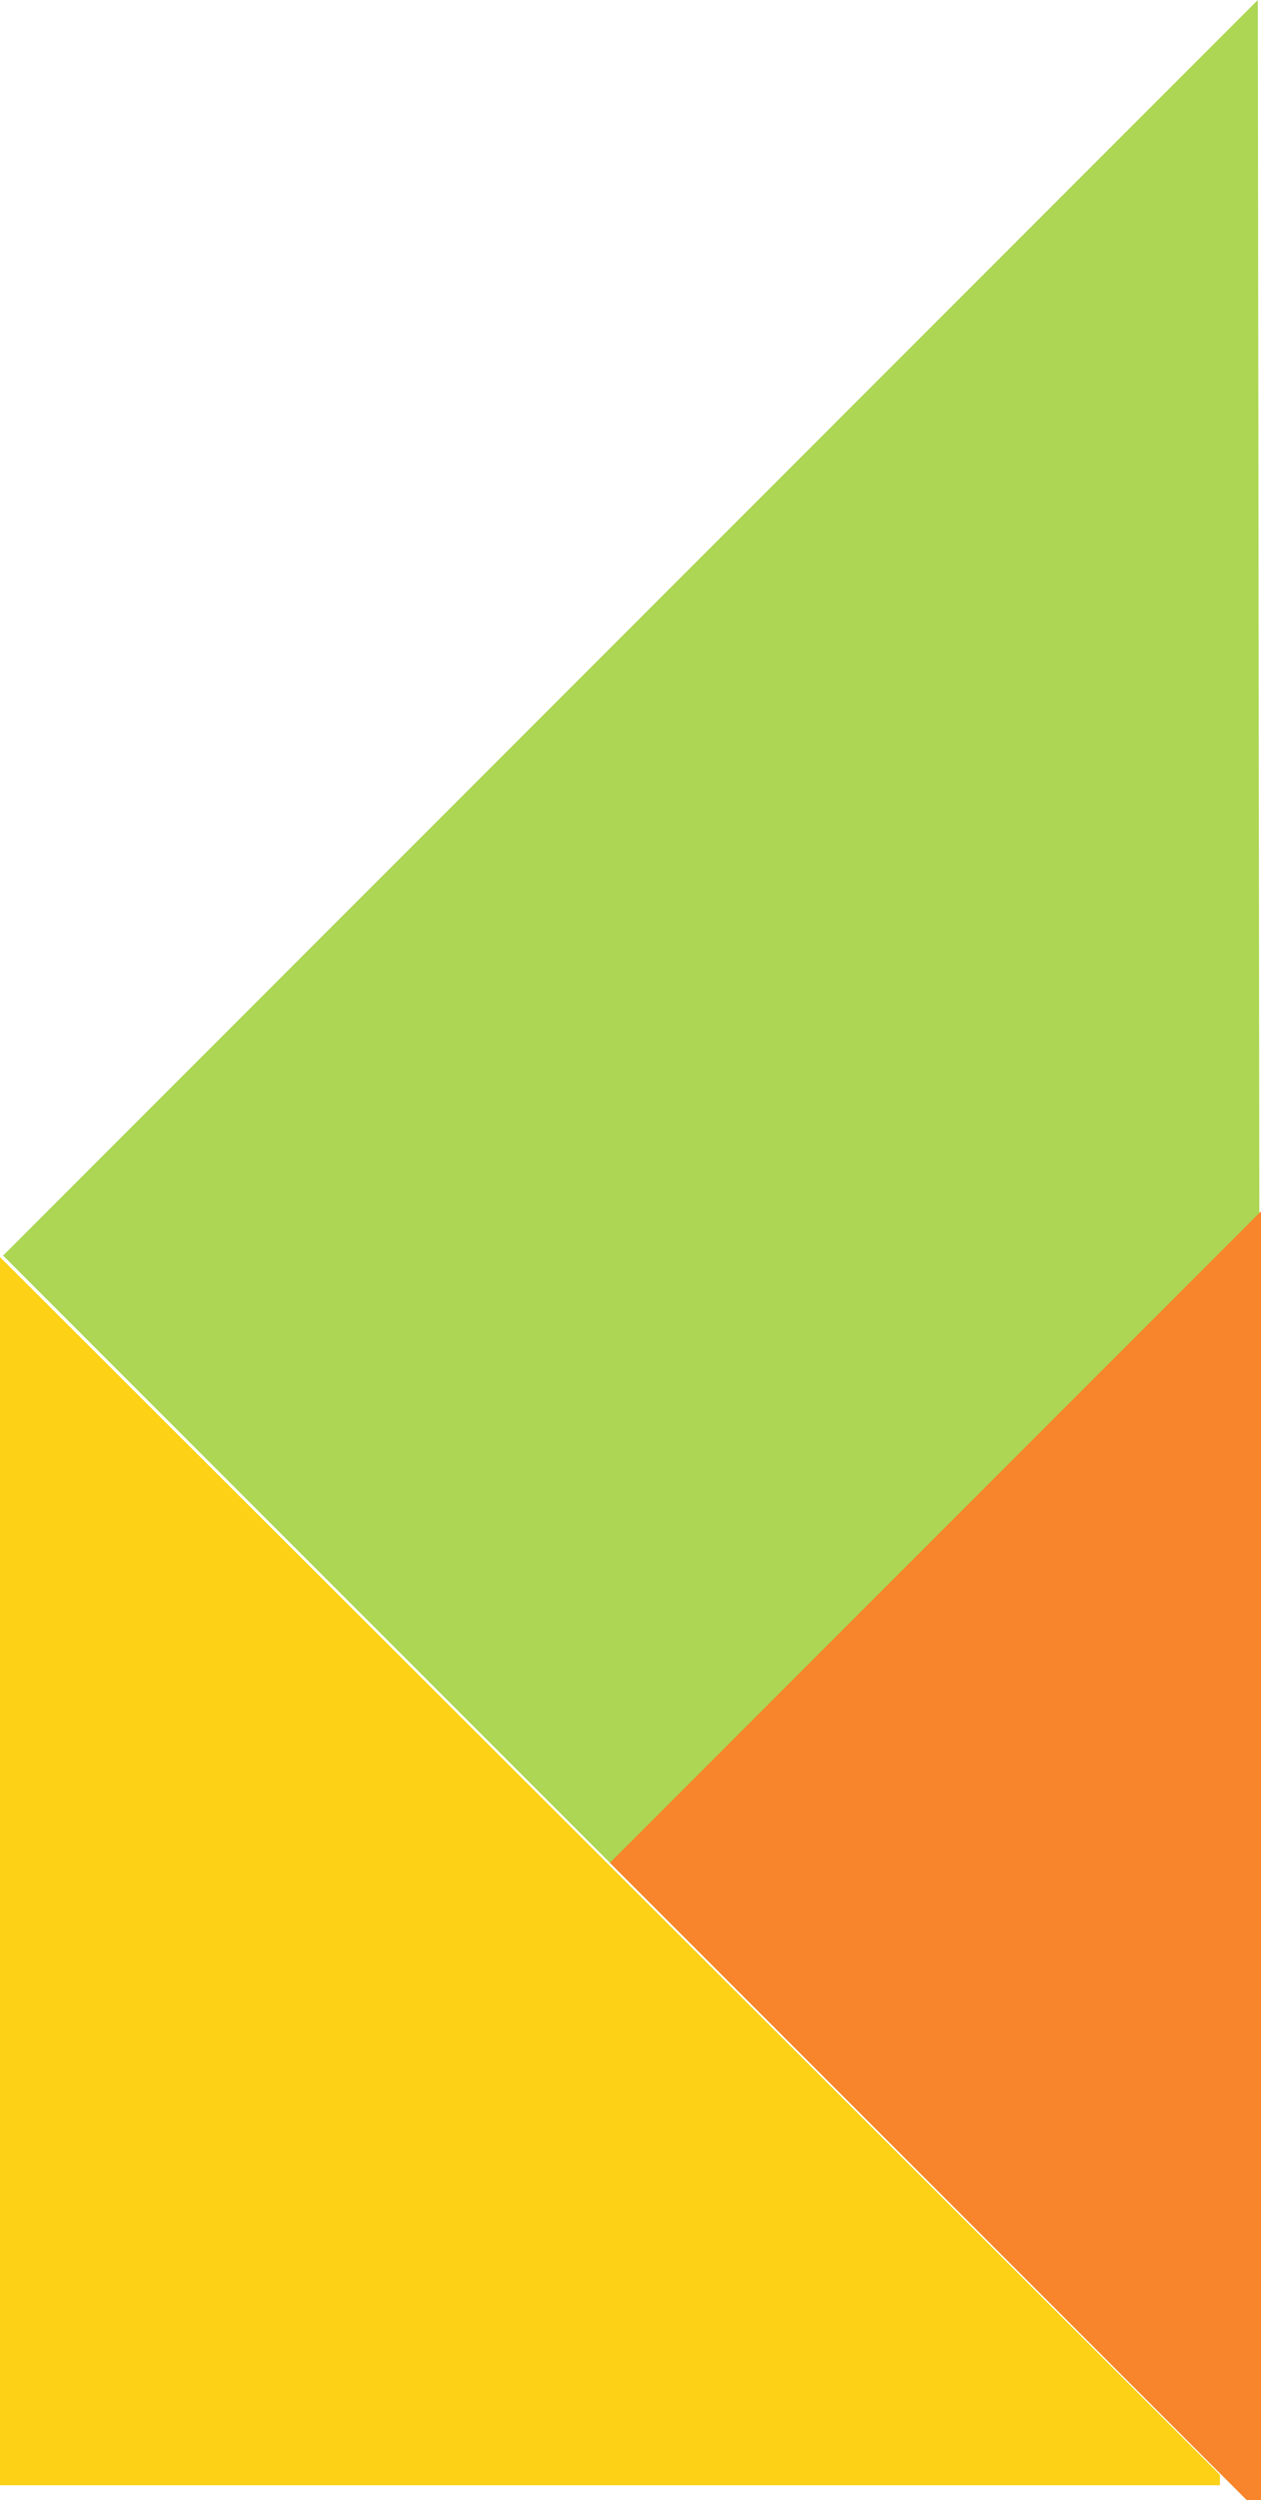
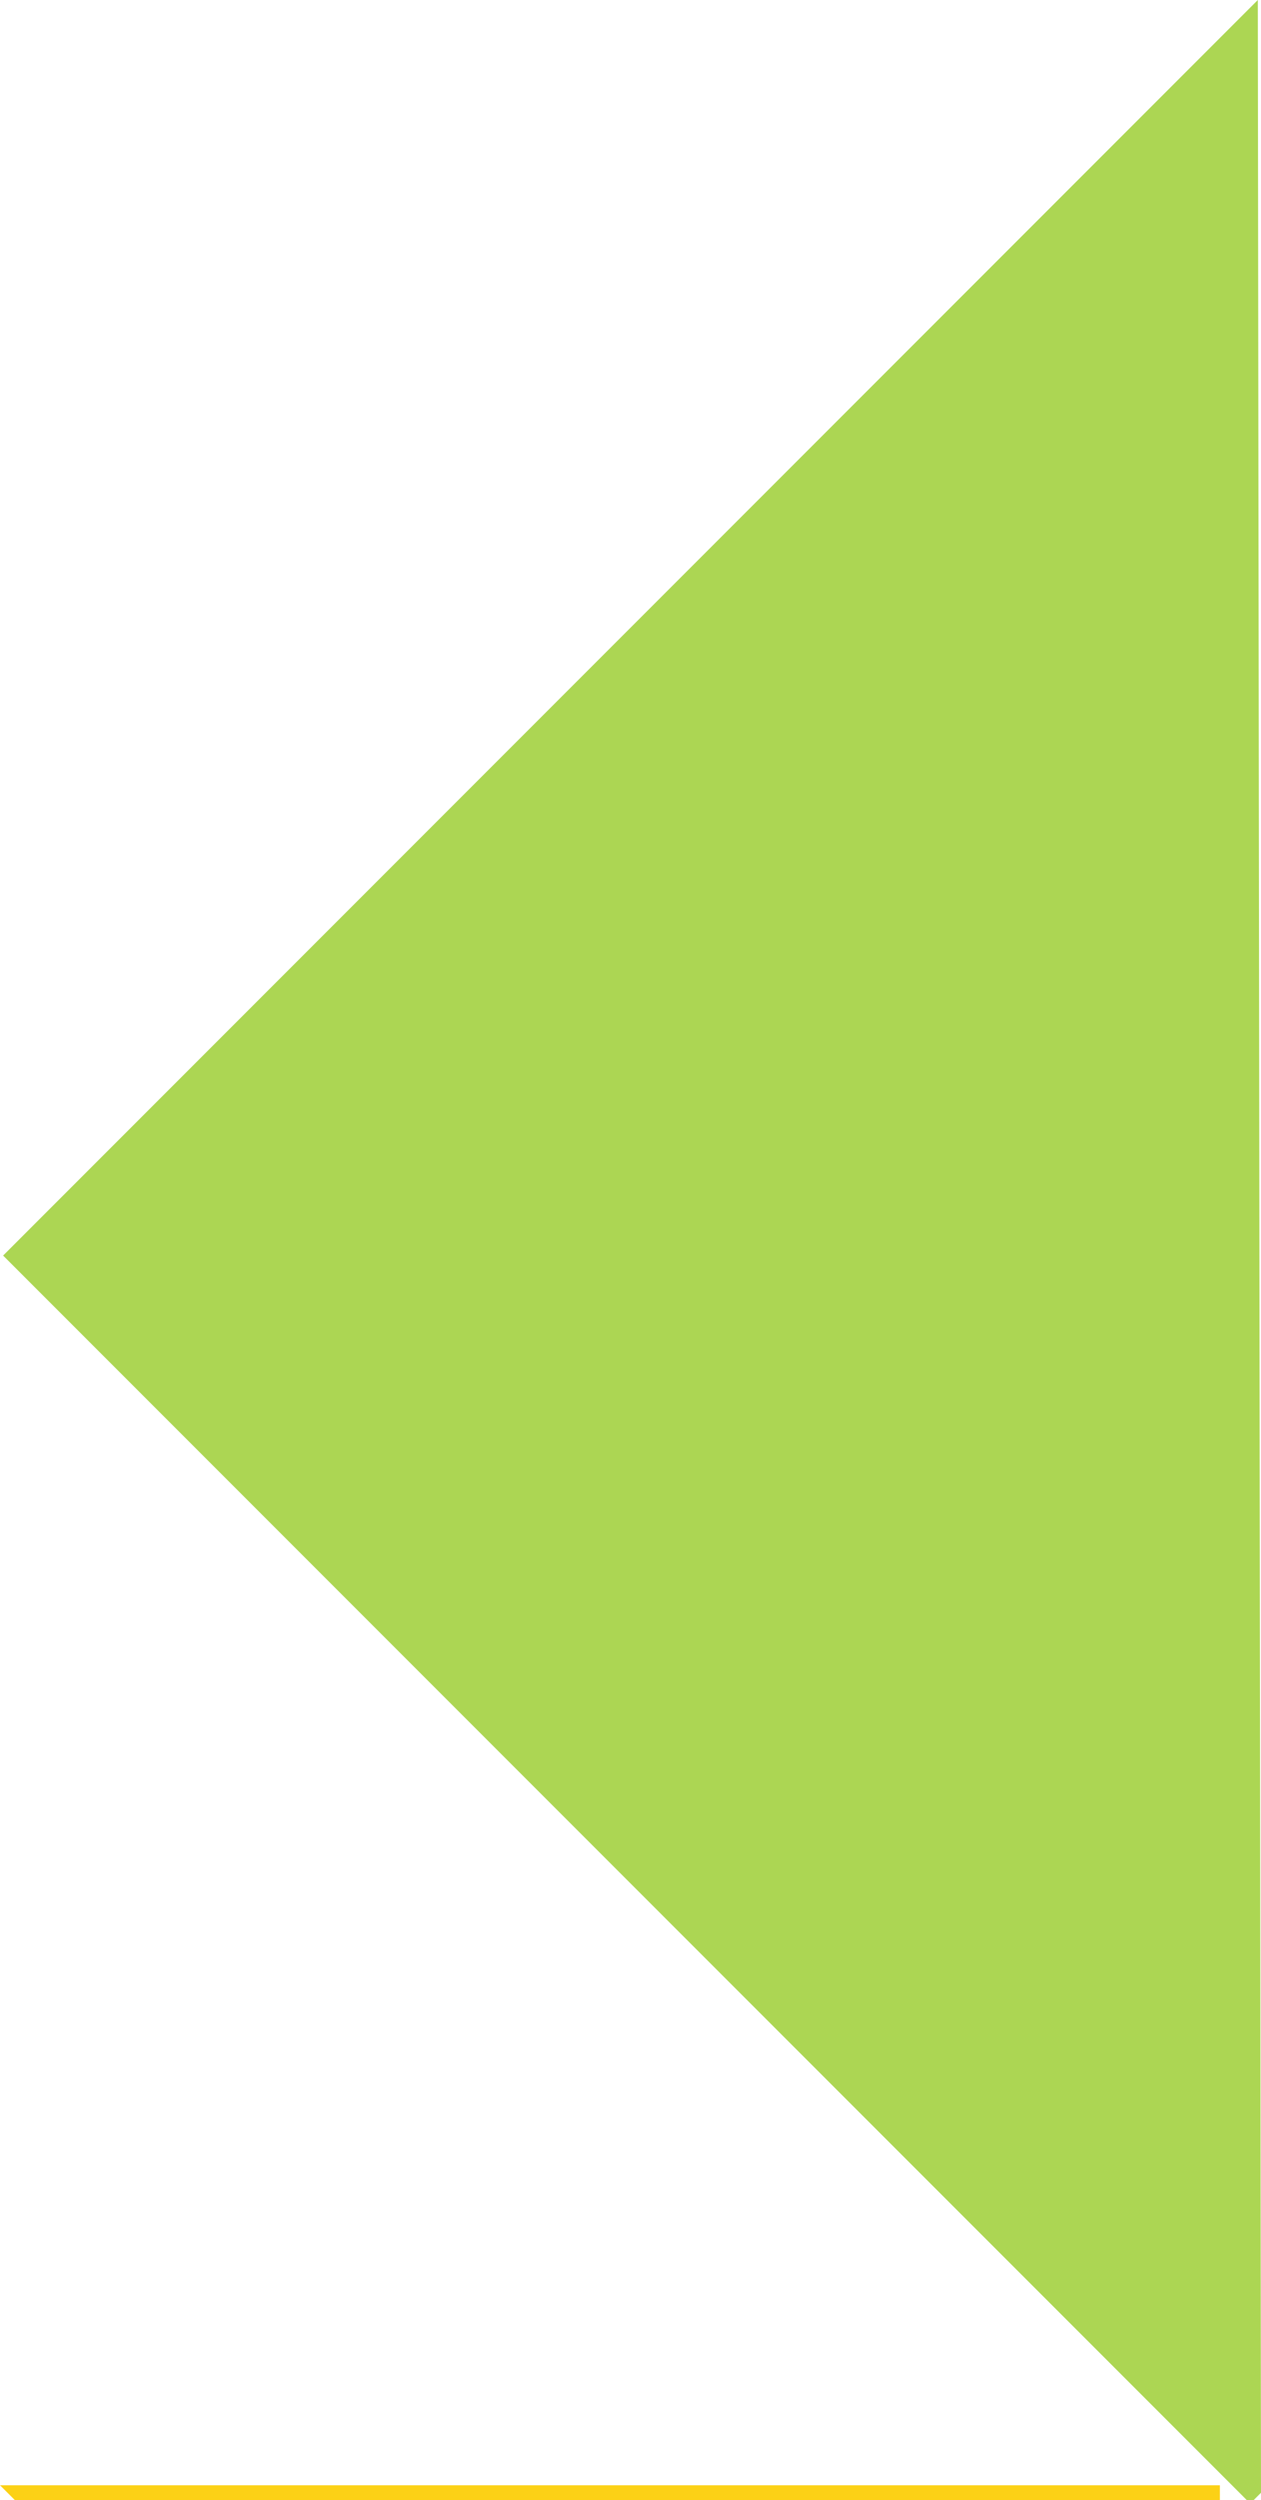
<svg xmlns="http://www.w3.org/2000/svg" data-name="Layer 33 copy 3" width="506.61" height="1003.77" viewBox="0 0 506.61 1003.77">
  <path fill="#acd653" d="M506.61 1000.78l-4.33 4.33L1.25 504.08 505.33 0l1.28 1000.78z" />
-   <path fill="#f8842c" d="M508.18 1006.5l-2.26 2.25-260.88-260.88 262.47-262.46.67 521.09z" />
-   <path fill="#fcd116" d="M490.09 993.54v4.24H0V504.71l490.09 488.83z" />
+   <path fill="#fcd116" d="M490.09 993.54v4.24H0l490.09 488.83z" />
</svg>